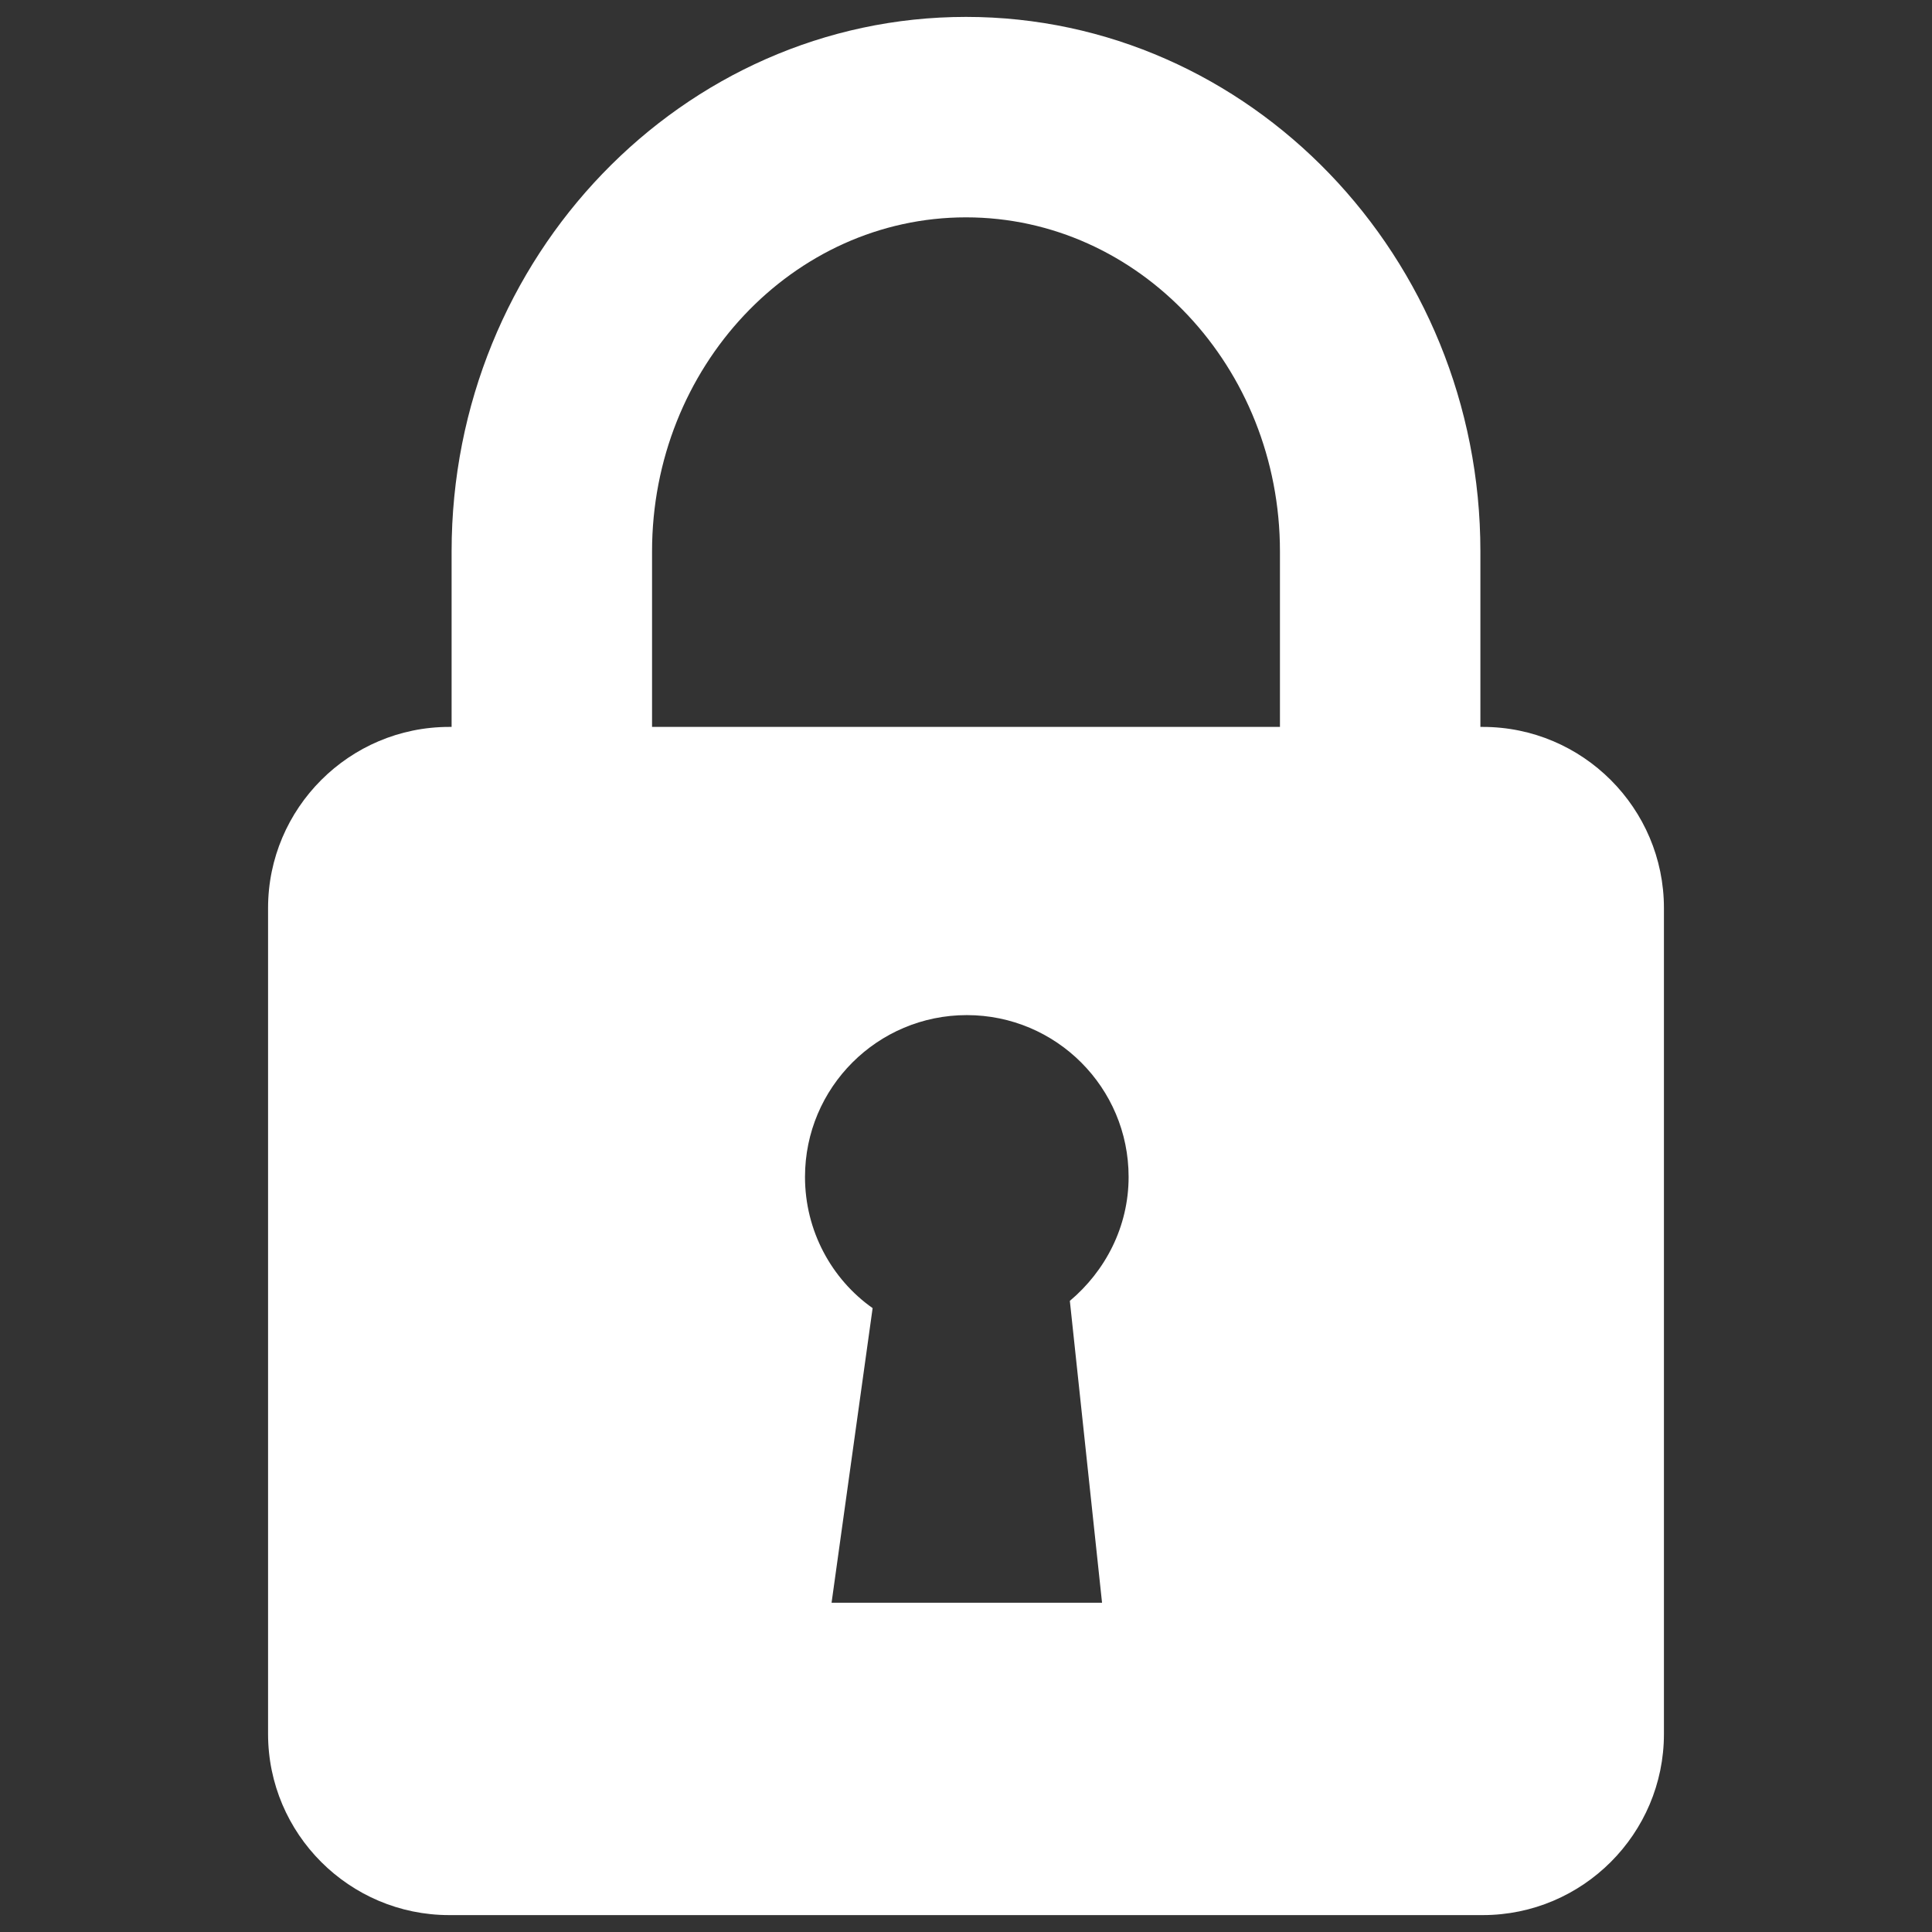
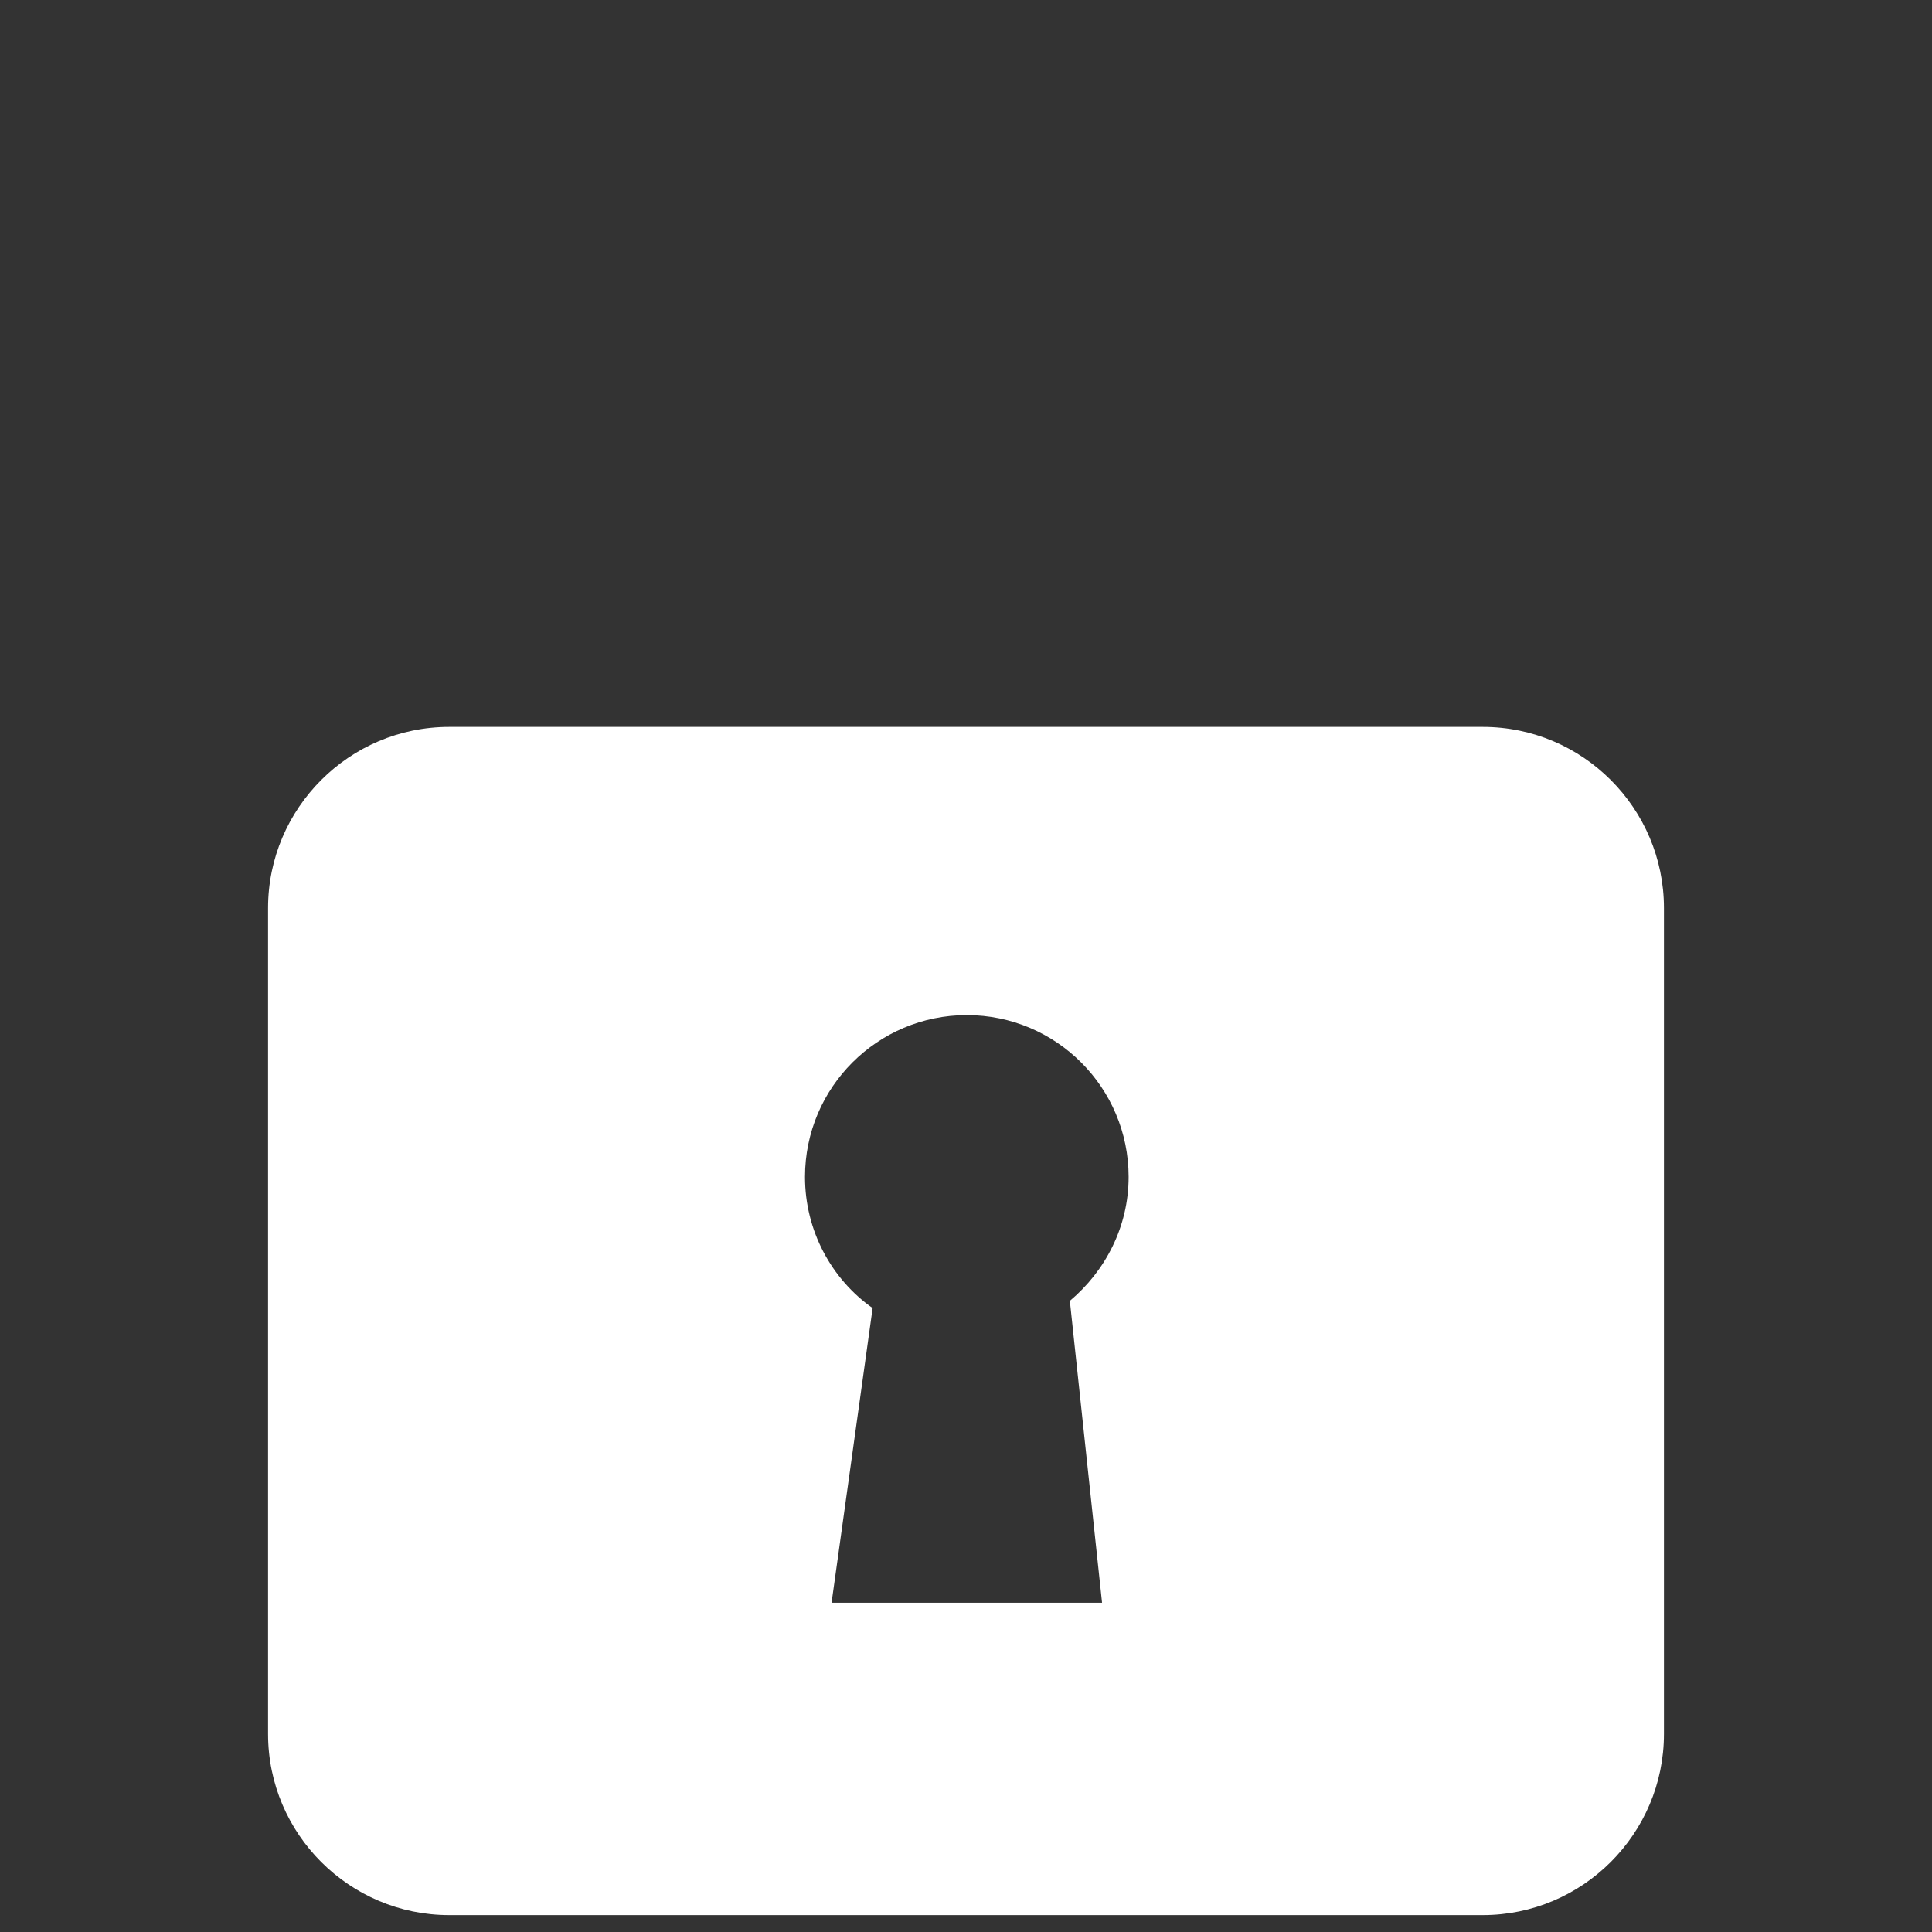
<svg xmlns="http://www.w3.org/2000/svg" width="24" height="24" viewBox="0 0 24 24" fill="none">
  <rect x="0" y="0" width="24" height="24" fill="#333333" stroke="none" />
  <path d="M18.42 9.03H5.58C4.34 9.03 3.33 10.04 3.33 11.28V21.54C3.33 22.78 4.34 23.79 5.58 23.79H18.42C19.66 23.79 20.67 22.78 20.67 21.54V11.28C20.67 10.04 19.66 9.03 18.42 9.03ZM13.68 19.91H10.33L10.84 16.25C10.33 15.89 10 15.29 10 14.62C10 13.51 10.9 12.61 12.01 12.61C13.12 12.61 14.02 13.51 14.02 14.62C14.02 15.24 13.73 15.79 13.29 16.16L13.69 19.91H13.68Z" fill="white" />
-   <path d="M15.9 11.06H18.39V6.85C18.39 3.19 15.52 0.21 12 0.21C8.48 0.21 5.61 3.19 5.61 6.85V9.23H8.1V6.85C8.1 4.56 9.85 2.7 12 2.7C14.15 2.7 15.9 4.56 15.9 6.85V11.06Z" fill="white" />
</svg>